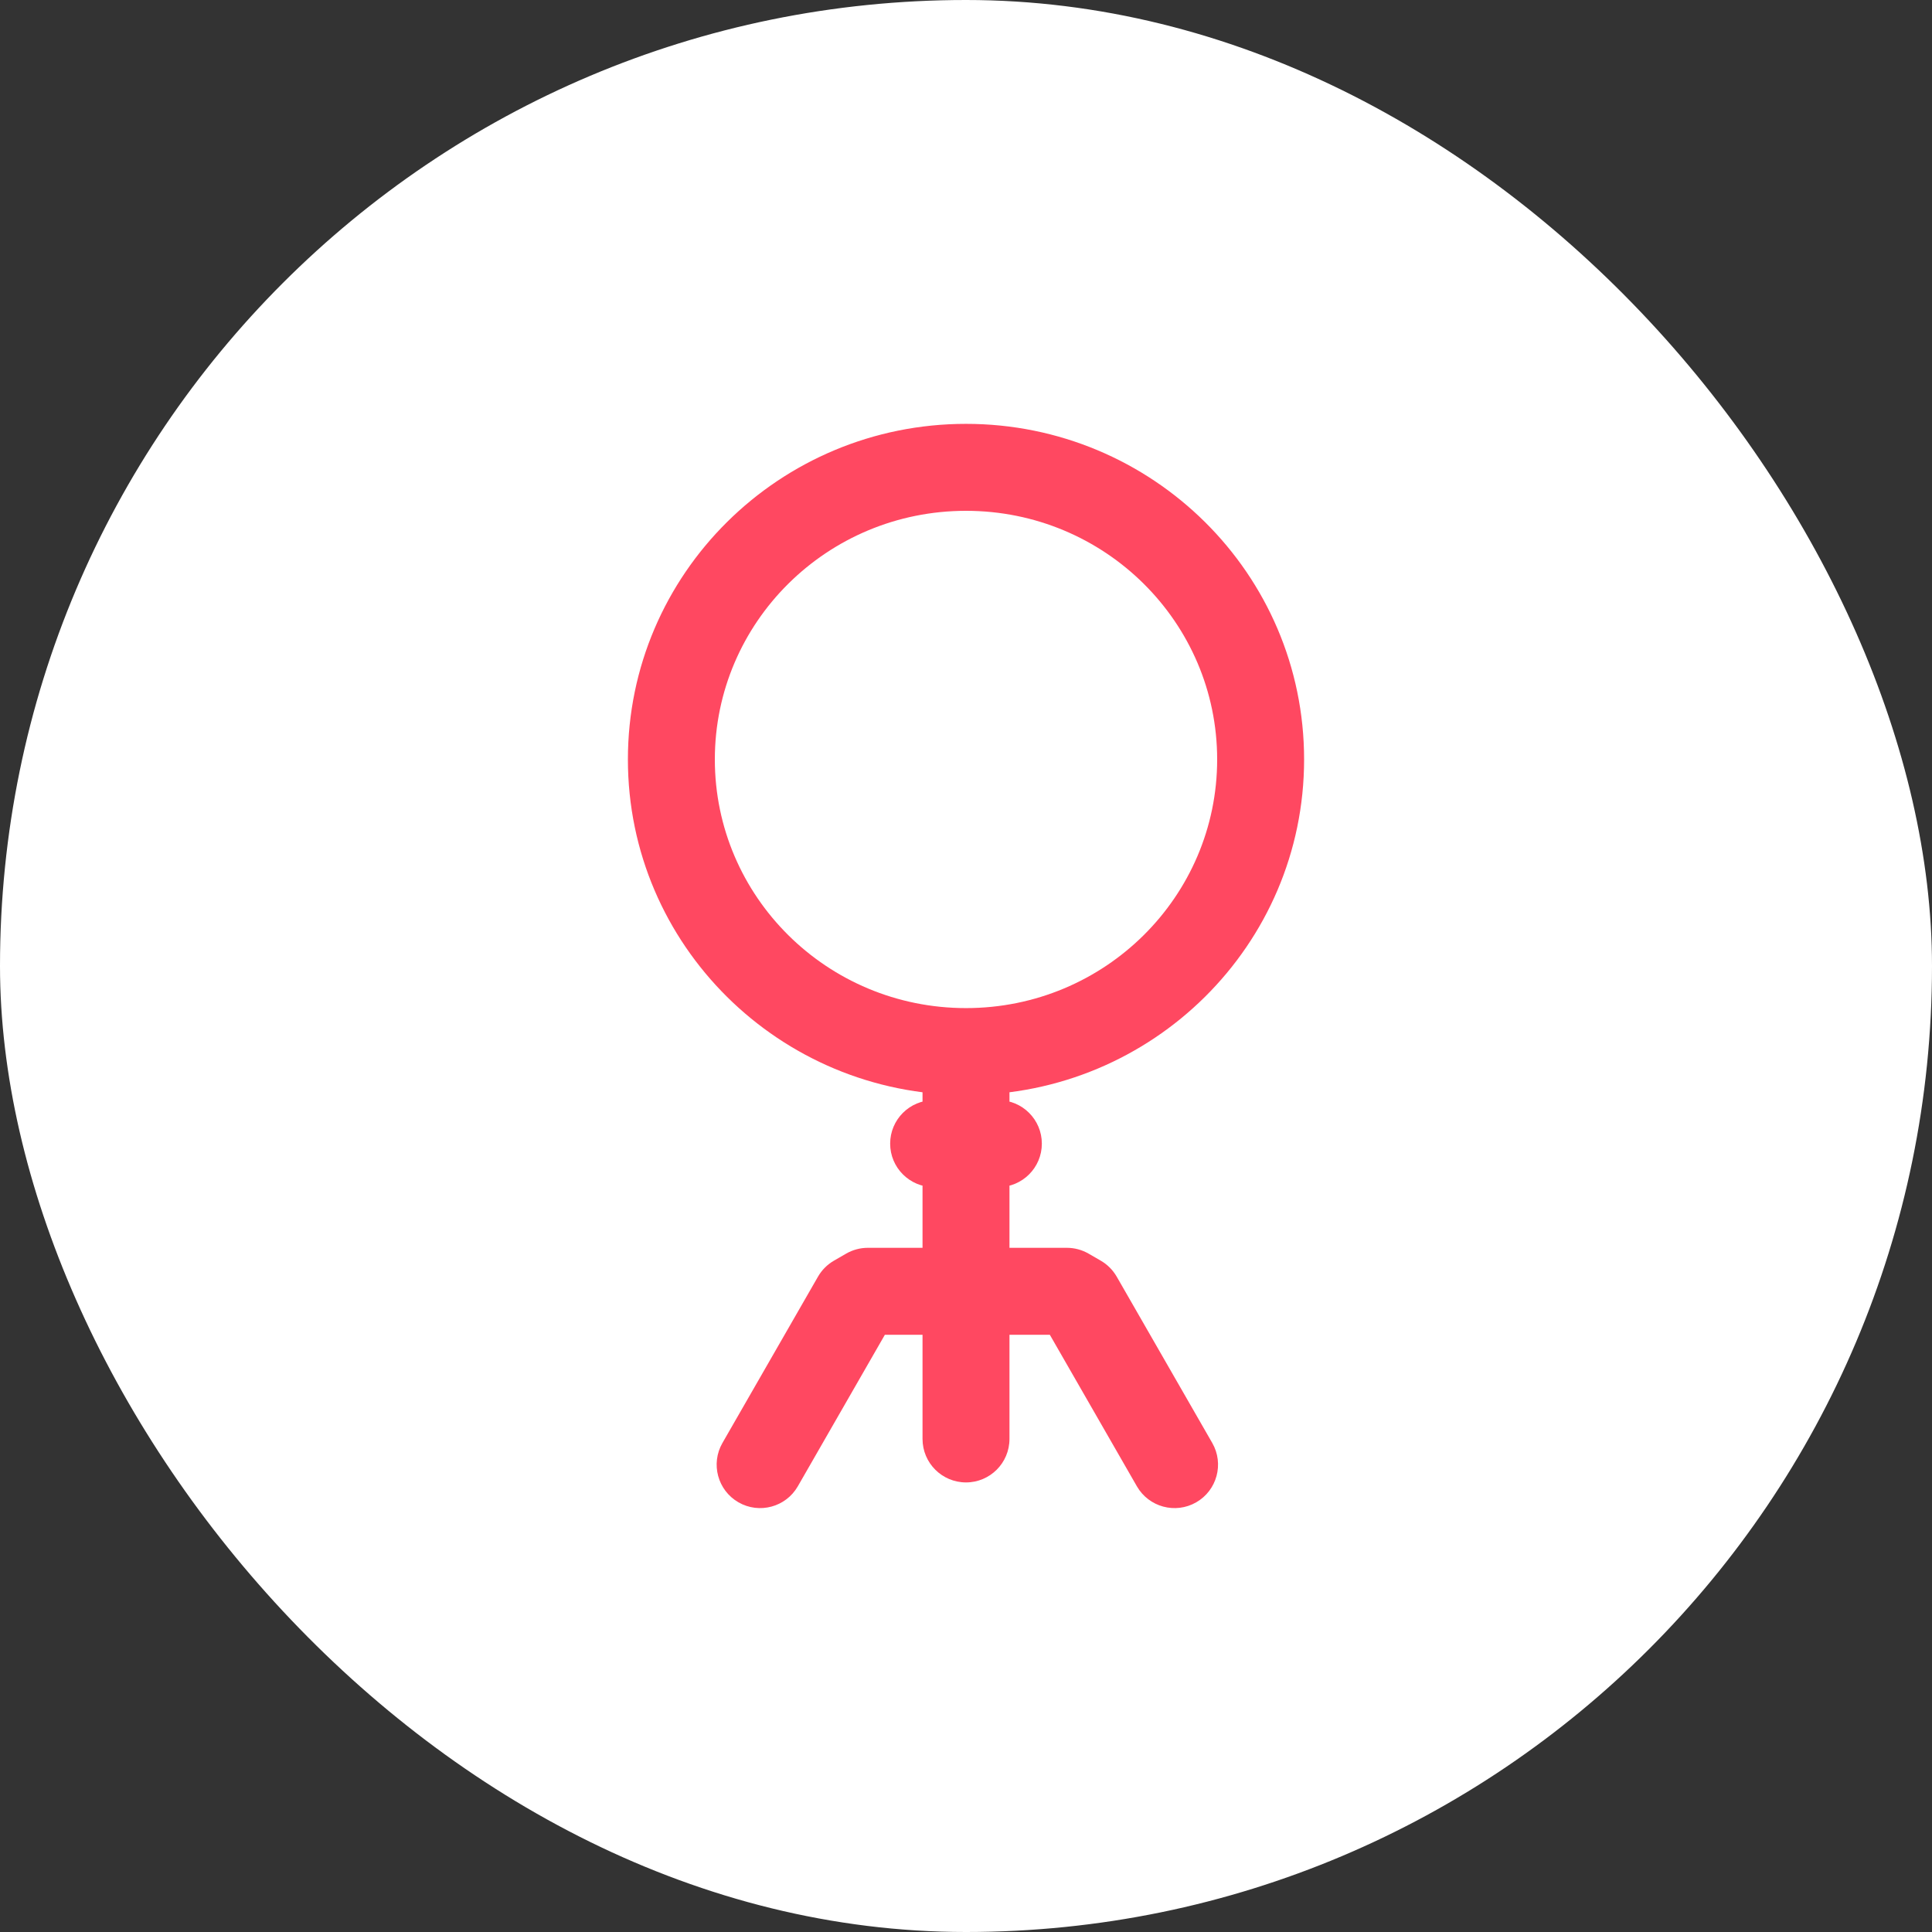
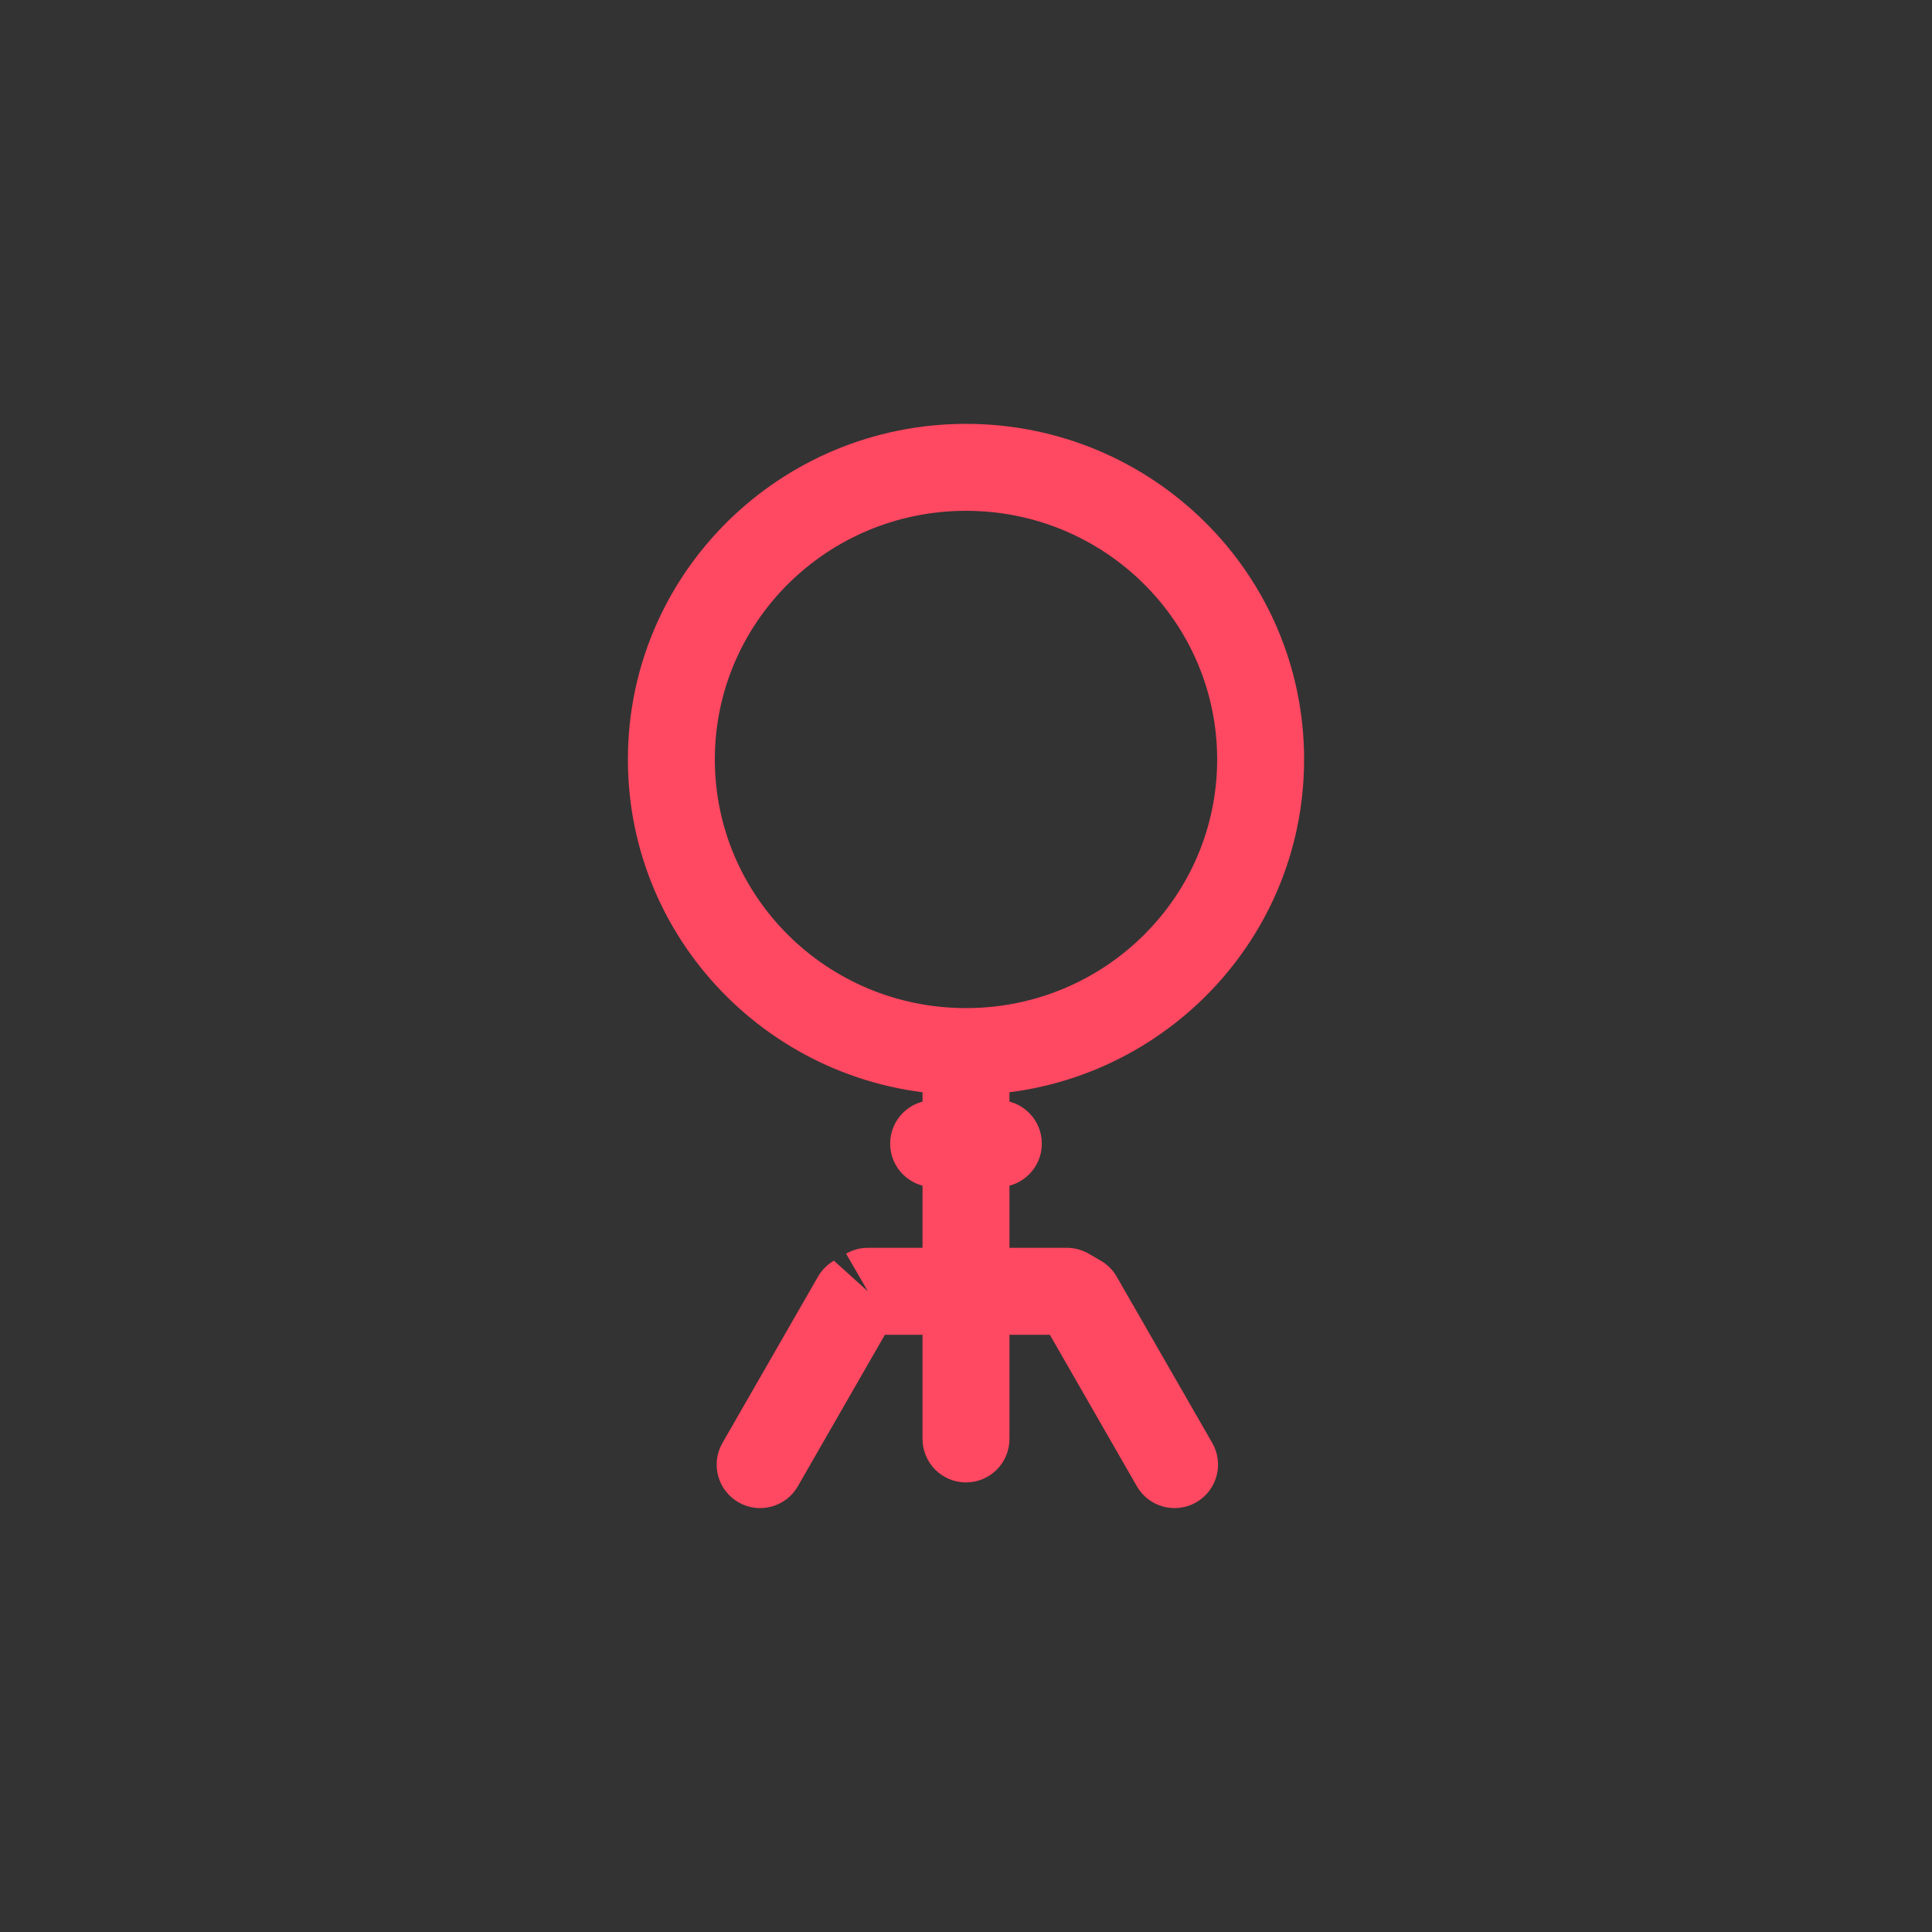
<svg xmlns="http://www.w3.org/2000/svg" width="90" height="90" viewBox="0 0 90 90" fill="none">
  <rect x="0" y="0" width="90" height="90" fill="#333333" stroke="none" />
-   <rect width="90" height="90" rx="45" fill="white" />
-   <path d="M42.975 67.032C42.975 68.15 43.882 69.057 45 69.057C46.118 69.057 47.025 68.15 47.025 67.032H42.975ZM33.654 67.219C33.097 68.189 33.432 69.427 34.401 69.984C35.371 70.541 36.609 70.207 37.166 69.237L33.654 67.219ZM39.861 60.481L38.847 58.728C38.538 58.906 38.282 59.163 38.105 59.472L39.861 60.481ZM40.427 60.153V58.128C40.071 58.128 39.722 58.222 39.414 58.4L40.427 60.153ZM52.96 69.237C53.517 70.207 54.755 70.541 55.724 69.984C56.694 69.427 57.029 68.189 56.472 67.219L52.96 69.237ZM50.265 60.481L52.021 59.472C51.843 59.163 51.587 58.906 51.279 58.728L50.265 60.481ZM49.699 60.153L50.712 58.4C50.404 58.222 50.055 58.128 49.699 58.128V60.153ZM43.492 51.25C42.373 51.25 41.467 52.156 41.467 53.275C41.467 54.393 42.373 55.3 43.492 55.3V51.25ZM46.508 55.3C47.627 55.3 48.533 54.393 48.533 53.275C48.533 52.156 47.627 51.25 46.508 51.25V55.3ZM58.725 35.378H56.7C56.7 41.759 51.478 46.961 45 46.961V48.986V51.011C53.682 51.011 60.75 44.028 60.75 35.378H58.725ZM45 48.986V46.961C38.522 46.961 33.3 41.759 33.3 35.378H31.275H29.25C29.25 44.028 36.318 51.011 45 51.011V48.986ZM31.275 35.378H33.3C33.3 28.998 38.522 23.796 45 23.796V21.77V19.745C36.318 19.745 29.25 26.728 29.25 35.378H31.275ZM45 21.77V23.796C51.478 23.796 56.7 28.998 56.7 35.378H58.725H60.75C60.75 26.728 53.682 19.745 45 19.745V21.77ZM45 49.686H42.975L42.975 67.032H45H47.025L47.025 49.686H45ZM35.41 68.228L37.166 69.237L41.617 61.489L39.861 60.481L38.105 59.472L33.654 67.219L35.41 68.228ZM39.861 60.481L40.874 62.234L41.441 61.906L40.427 60.153L39.414 58.4L38.847 58.728L39.861 60.481ZM54.716 68.228L56.472 67.219L52.021 59.472L50.265 60.481L48.509 61.489L52.96 69.237L54.716 68.228ZM50.265 60.481L51.279 58.728L50.712 58.4L49.699 60.153L48.685 61.906L49.252 62.234L50.265 60.481ZM43.492 53.275V55.3H46.508V53.275V51.25H43.492V53.275ZM40.427 60.153V62.178H49.699V60.153V58.128H40.427V60.153Z" fill="#FF4861" />
+   <path d="M42.975 67.032C42.975 68.15 43.882 69.057 45 69.057C46.118 69.057 47.025 68.15 47.025 67.032H42.975ZM33.654 67.219C33.097 68.189 33.432 69.427 34.401 69.984C35.371 70.541 36.609 70.207 37.166 69.237L33.654 67.219ZM39.861 60.481L38.847 58.728C38.538 58.906 38.282 59.163 38.105 59.472L39.861 60.481ZM40.427 60.153V58.128C40.071 58.128 39.722 58.222 39.414 58.4L40.427 60.153ZM52.96 69.237C53.517 70.207 54.755 70.541 55.724 69.984C56.694 69.427 57.029 68.189 56.472 67.219L52.96 69.237ZM50.265 60.481L52.021 59.472C51.843 59.163 51.587 58.906 51.279 58.728L50.265 60.481ZM49.699 60.153L50.712 58.4C50.404 58.222 50.055 58.128 49.699 58.128V60.153ZM43.492 51.25C42.373 51.25 41.467 52.156 41.467 53.275C41.467 54.393 42.373 55.3 43.492 55.3V51.25ZM46.508 55.3C47.627 55.3 48.533 54.393 48.533 53.275C48.533 52.156 47.627 51.25 46.508 51.25V55.3ZM58.725 35.378H56.7C56.7 41.759 51.478 46.961 45 46.961V48.986V51.011C53.682 51.011 60.75 44.028 60.75 35.378H58.725ZM45 48.986V46.961C38.522 46.961 33.3 41.759 33.3 35.378H31.275H29.25C29.25 44.028 36.318 51.011 45 51.011V48.986ZM31.275 35.378H33.3C33.3 28.998 38.522 23.796 45 23.796V21.77V19.745C36.318 19.745 29.25 26.728 29.25 35.378H31.275ZM45 21.77V23.796C51.478 23.796 56.7 28.998 56.7 35.378H58.725H60.75C60.75 26.728 53.682 19.745 45 19.745V21.77ZM45 49.686H42.975L42.975 67.032H45H47.025L47.025 49.686H45ZM35.41 68.228L37.166 69.237L41.617 61.489L39.861 60.481L38.105 59.472L33.654 67.219L35.41 68.228ZM39.861 60.481L40.874 62.234L41.441 61.906L40.427 60.153L38.847 58.728L39.861 60.481ZM54.716 68.228L56.472 67.219L52.021 59.472L50.265 60.481L48.509 61.489L52.96 69.237L54.716 68.228ZM50.265 60.481L51.279 58.728L50.712 58.4L49.699 60.153L48.685 61.906L49.252 62.234L50.265 60.481ZM43.492 53.275V55.3H46.508V53.275V51.25H43.492V53.275ZM40.427 60.153V62.178H49.699V60.153V58.128H40.427V60.153Z" fill="#FF4861" />
</svg>